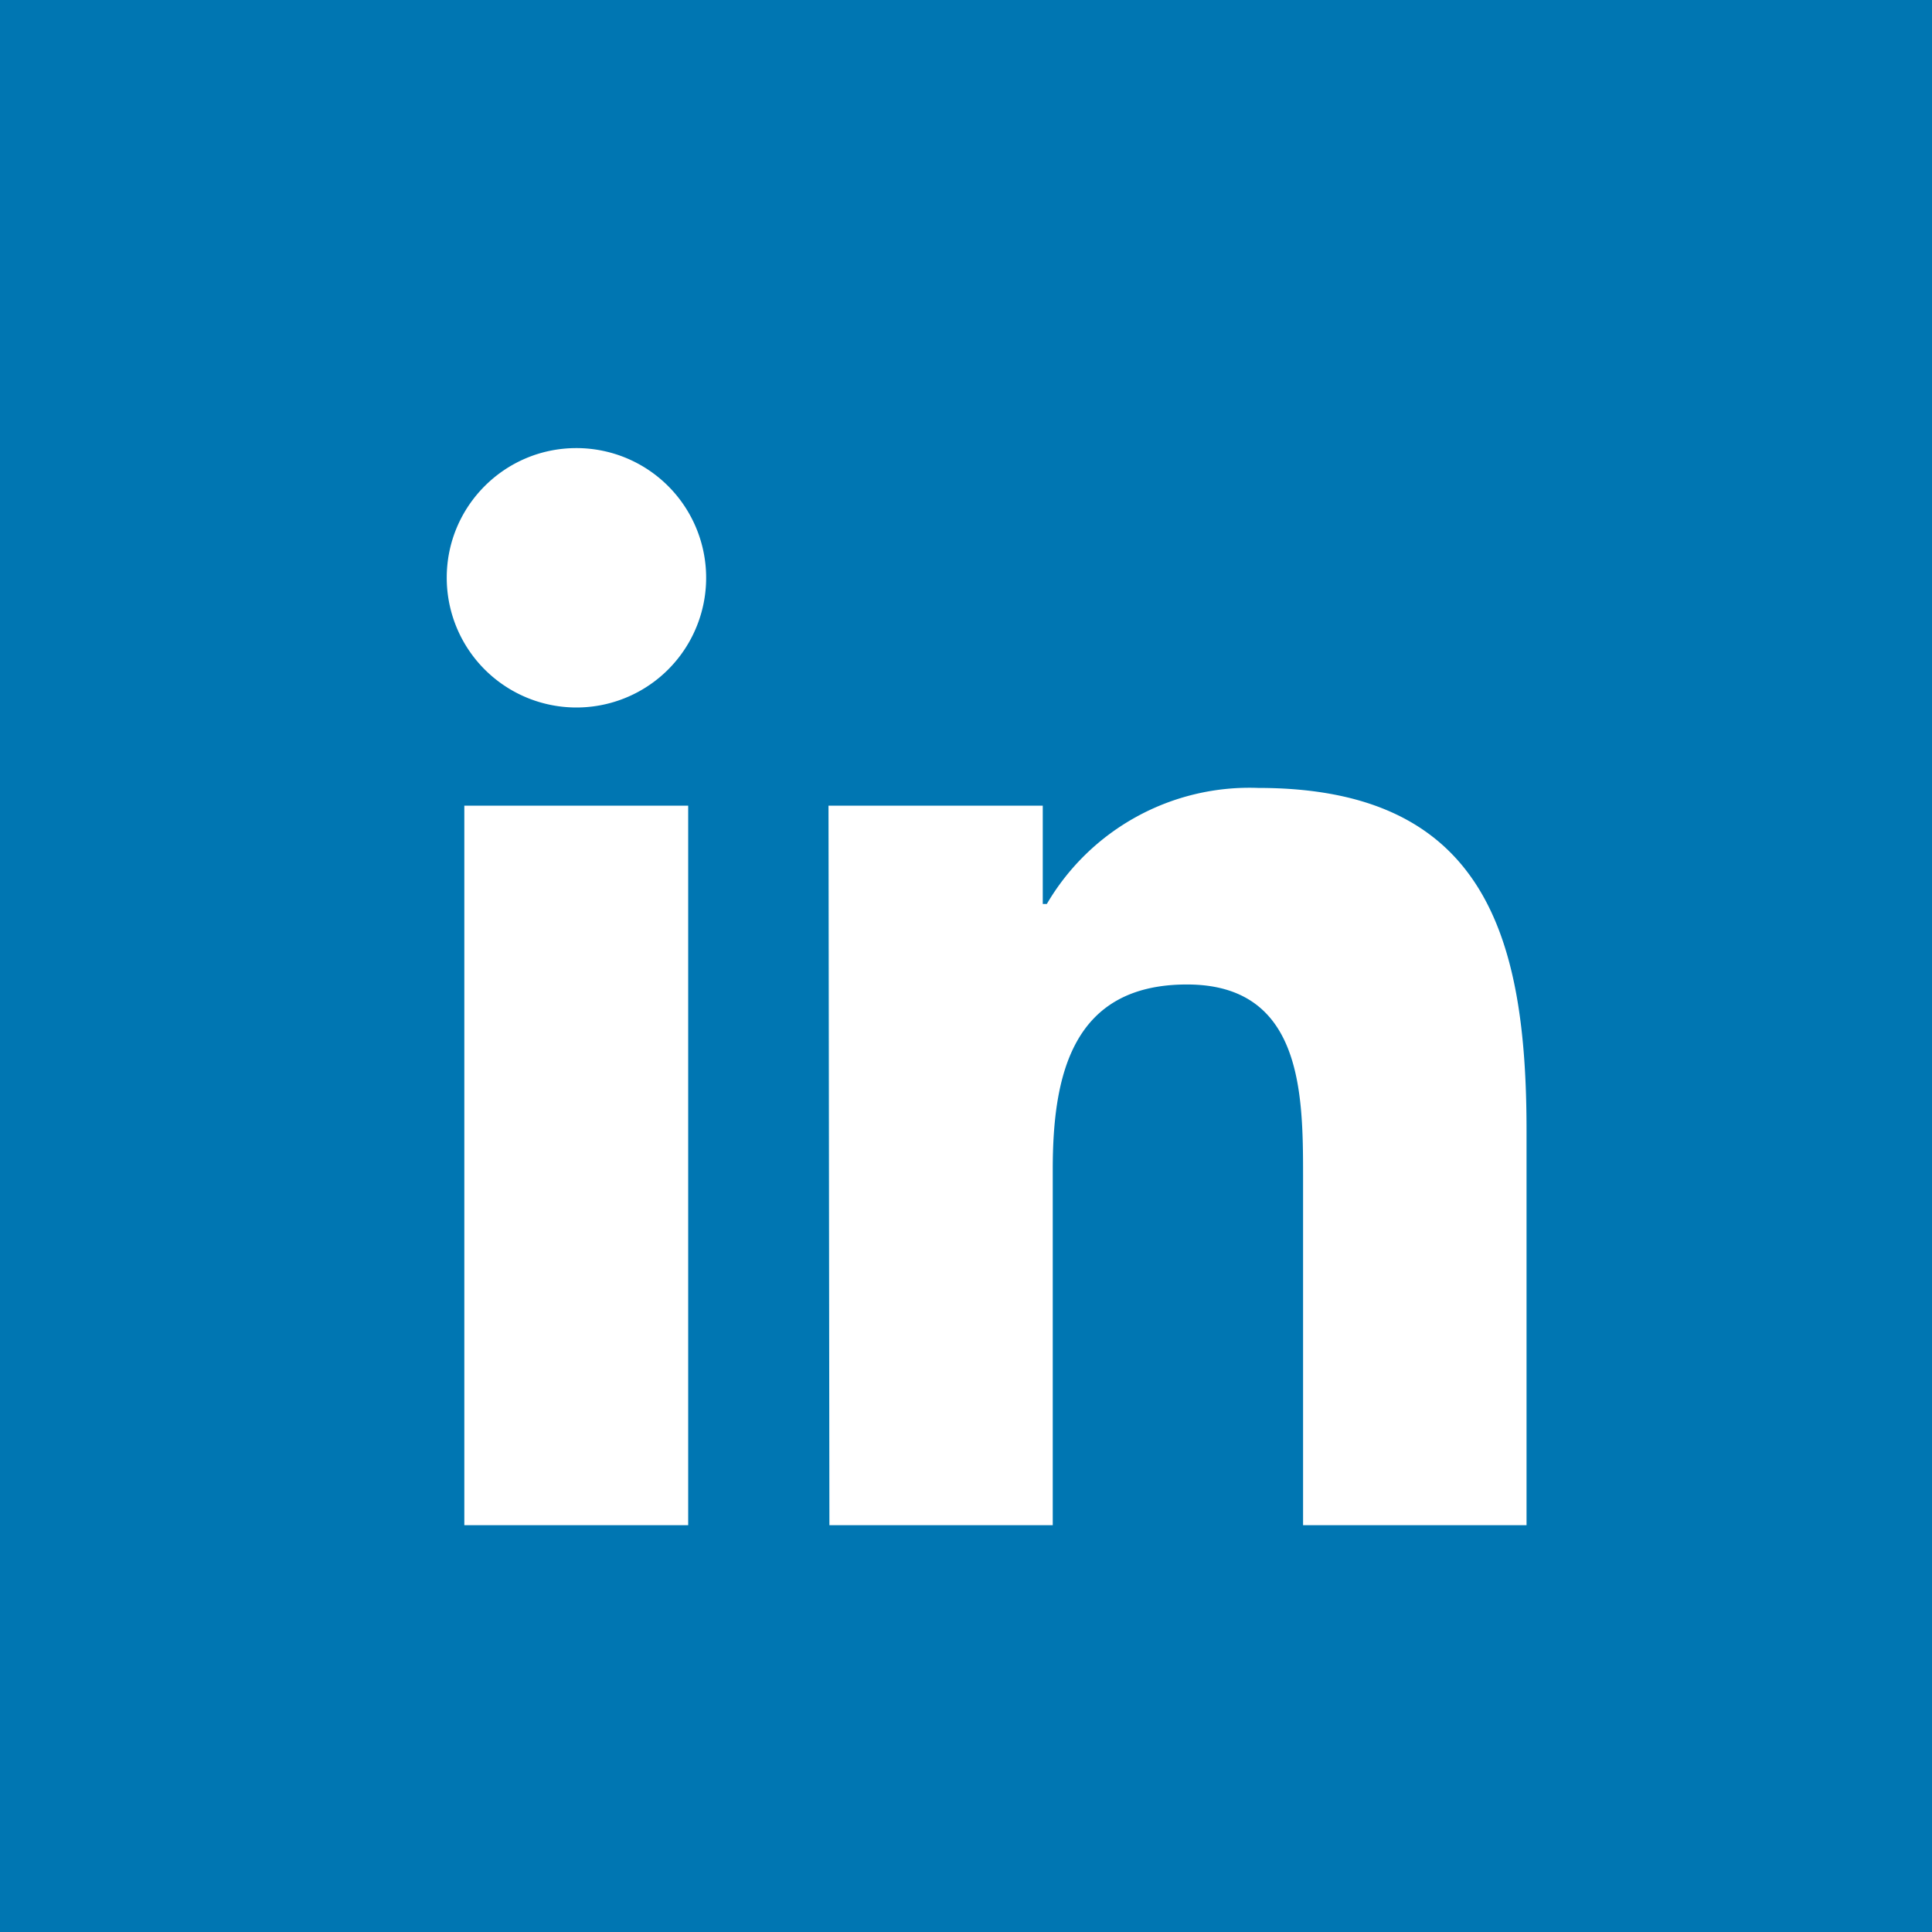
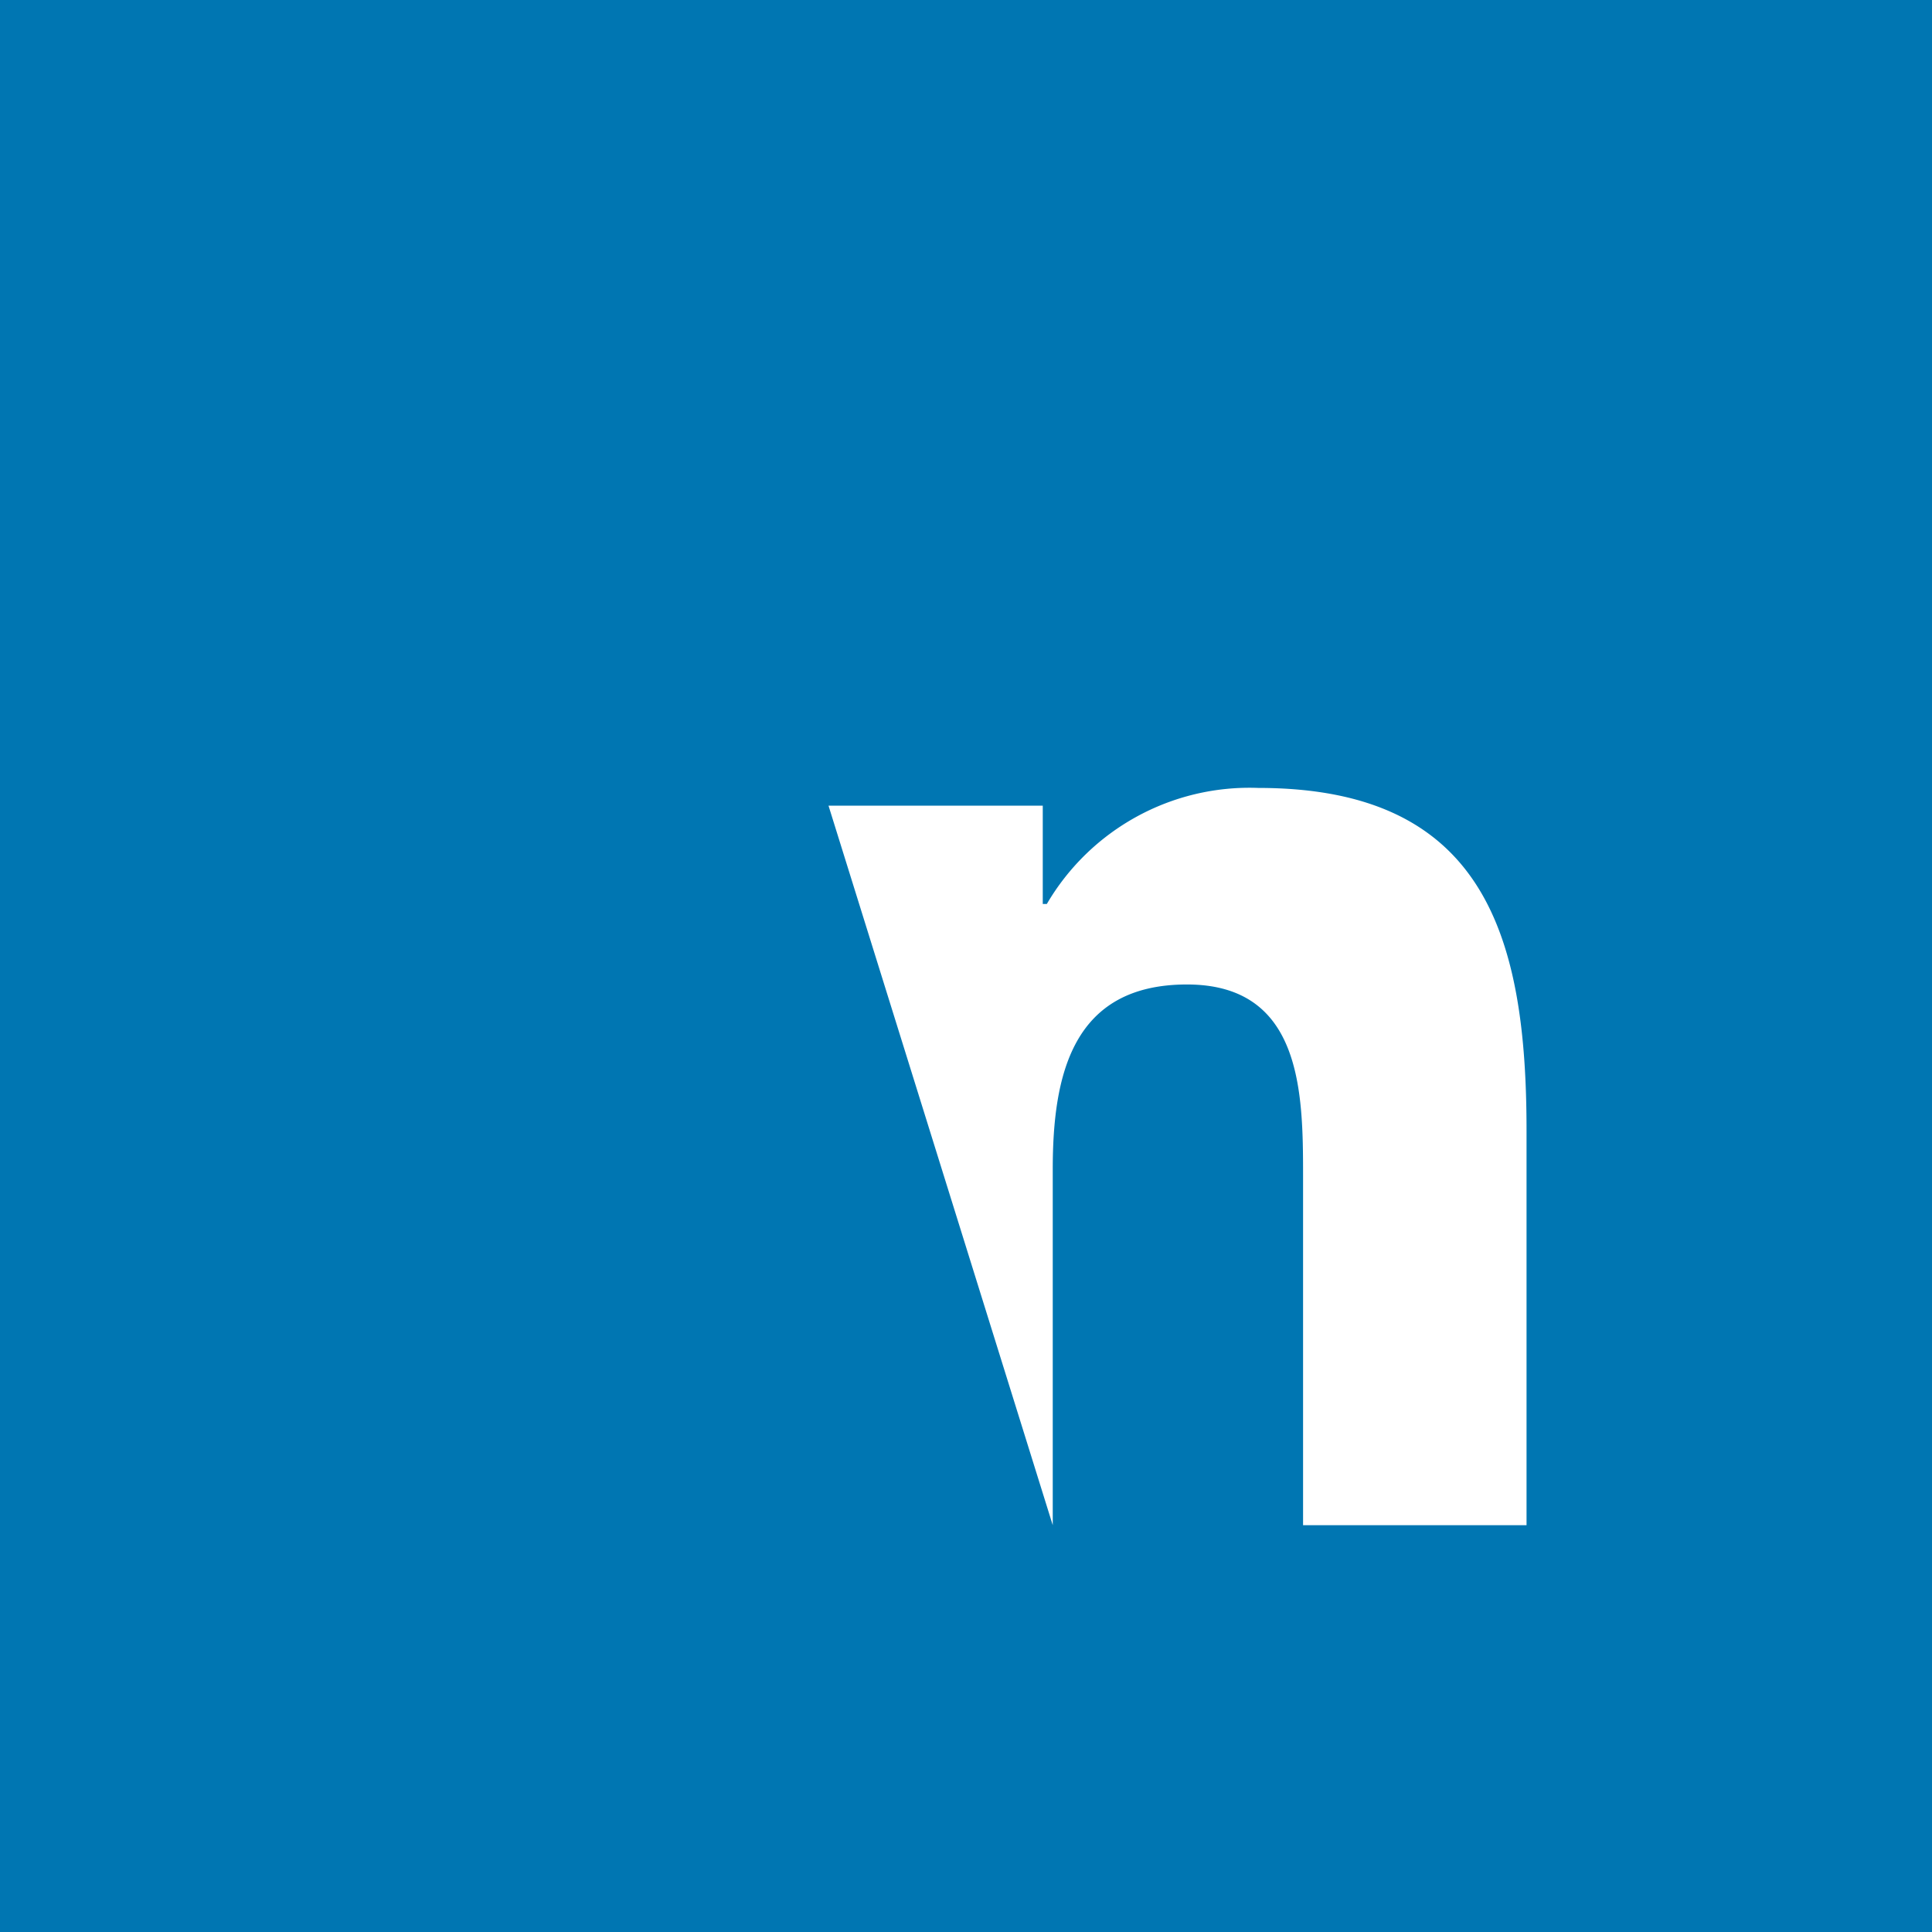
<svg xmlns="http://www.w3.org/2000/svg" width="30" height="30" viewBox="0 0 30 30" version="1.1">
  <g id="Page-1" stroke="none" stroke-width="1" fill="none" fill-rule="evenodd">
    <g id="Homepage" transform="translate(-249 -3540)">
      <g id="Group-7" transform="translate(249 3540)">
        <path id="Fill-1" fill="#0076B2" d="M0 30h30V0H0z" />
        <g id="Group-6" transform="translate(6.75 6.75)" fill="#FFF">
-           <path d="M2.2.208A2.014 2.014 0 11.187 2.22C.187 1.11 1.088.208 2.2.208zM.461 16.933h3.475V5.76H.46v11.174z" id="Fill-2" />
-           <path d="M6.115 5.76h3.327v1.527h.063a3.647 3.647 0 013.285-1.802c3.52 0 4.164 2.313 4.164 5.32v6.128h-3.47v-5.432c0-1.295-.022-2.964-1.803-2.964-1.782 0-2.084 1.408-2.084 2.87v5.526H6.129L6.115 5.76z" id="Fill-4" />
+           <path d="M6.115 5.76h3.327v1.527h.063a3.647 3.647 0 013.285-1.802c3.52 0 4.164 2.313 4.164 5.32v6.128h-3.47v-5.432c0-1.295-.022-2.964-1.803-2.964-1.782 0-2.084 1.408-2.084 2.87v5.526L6.115 5.76z" id="Fill-4" />
        </g>
      </g>
    </g>
  </g>
</svg>